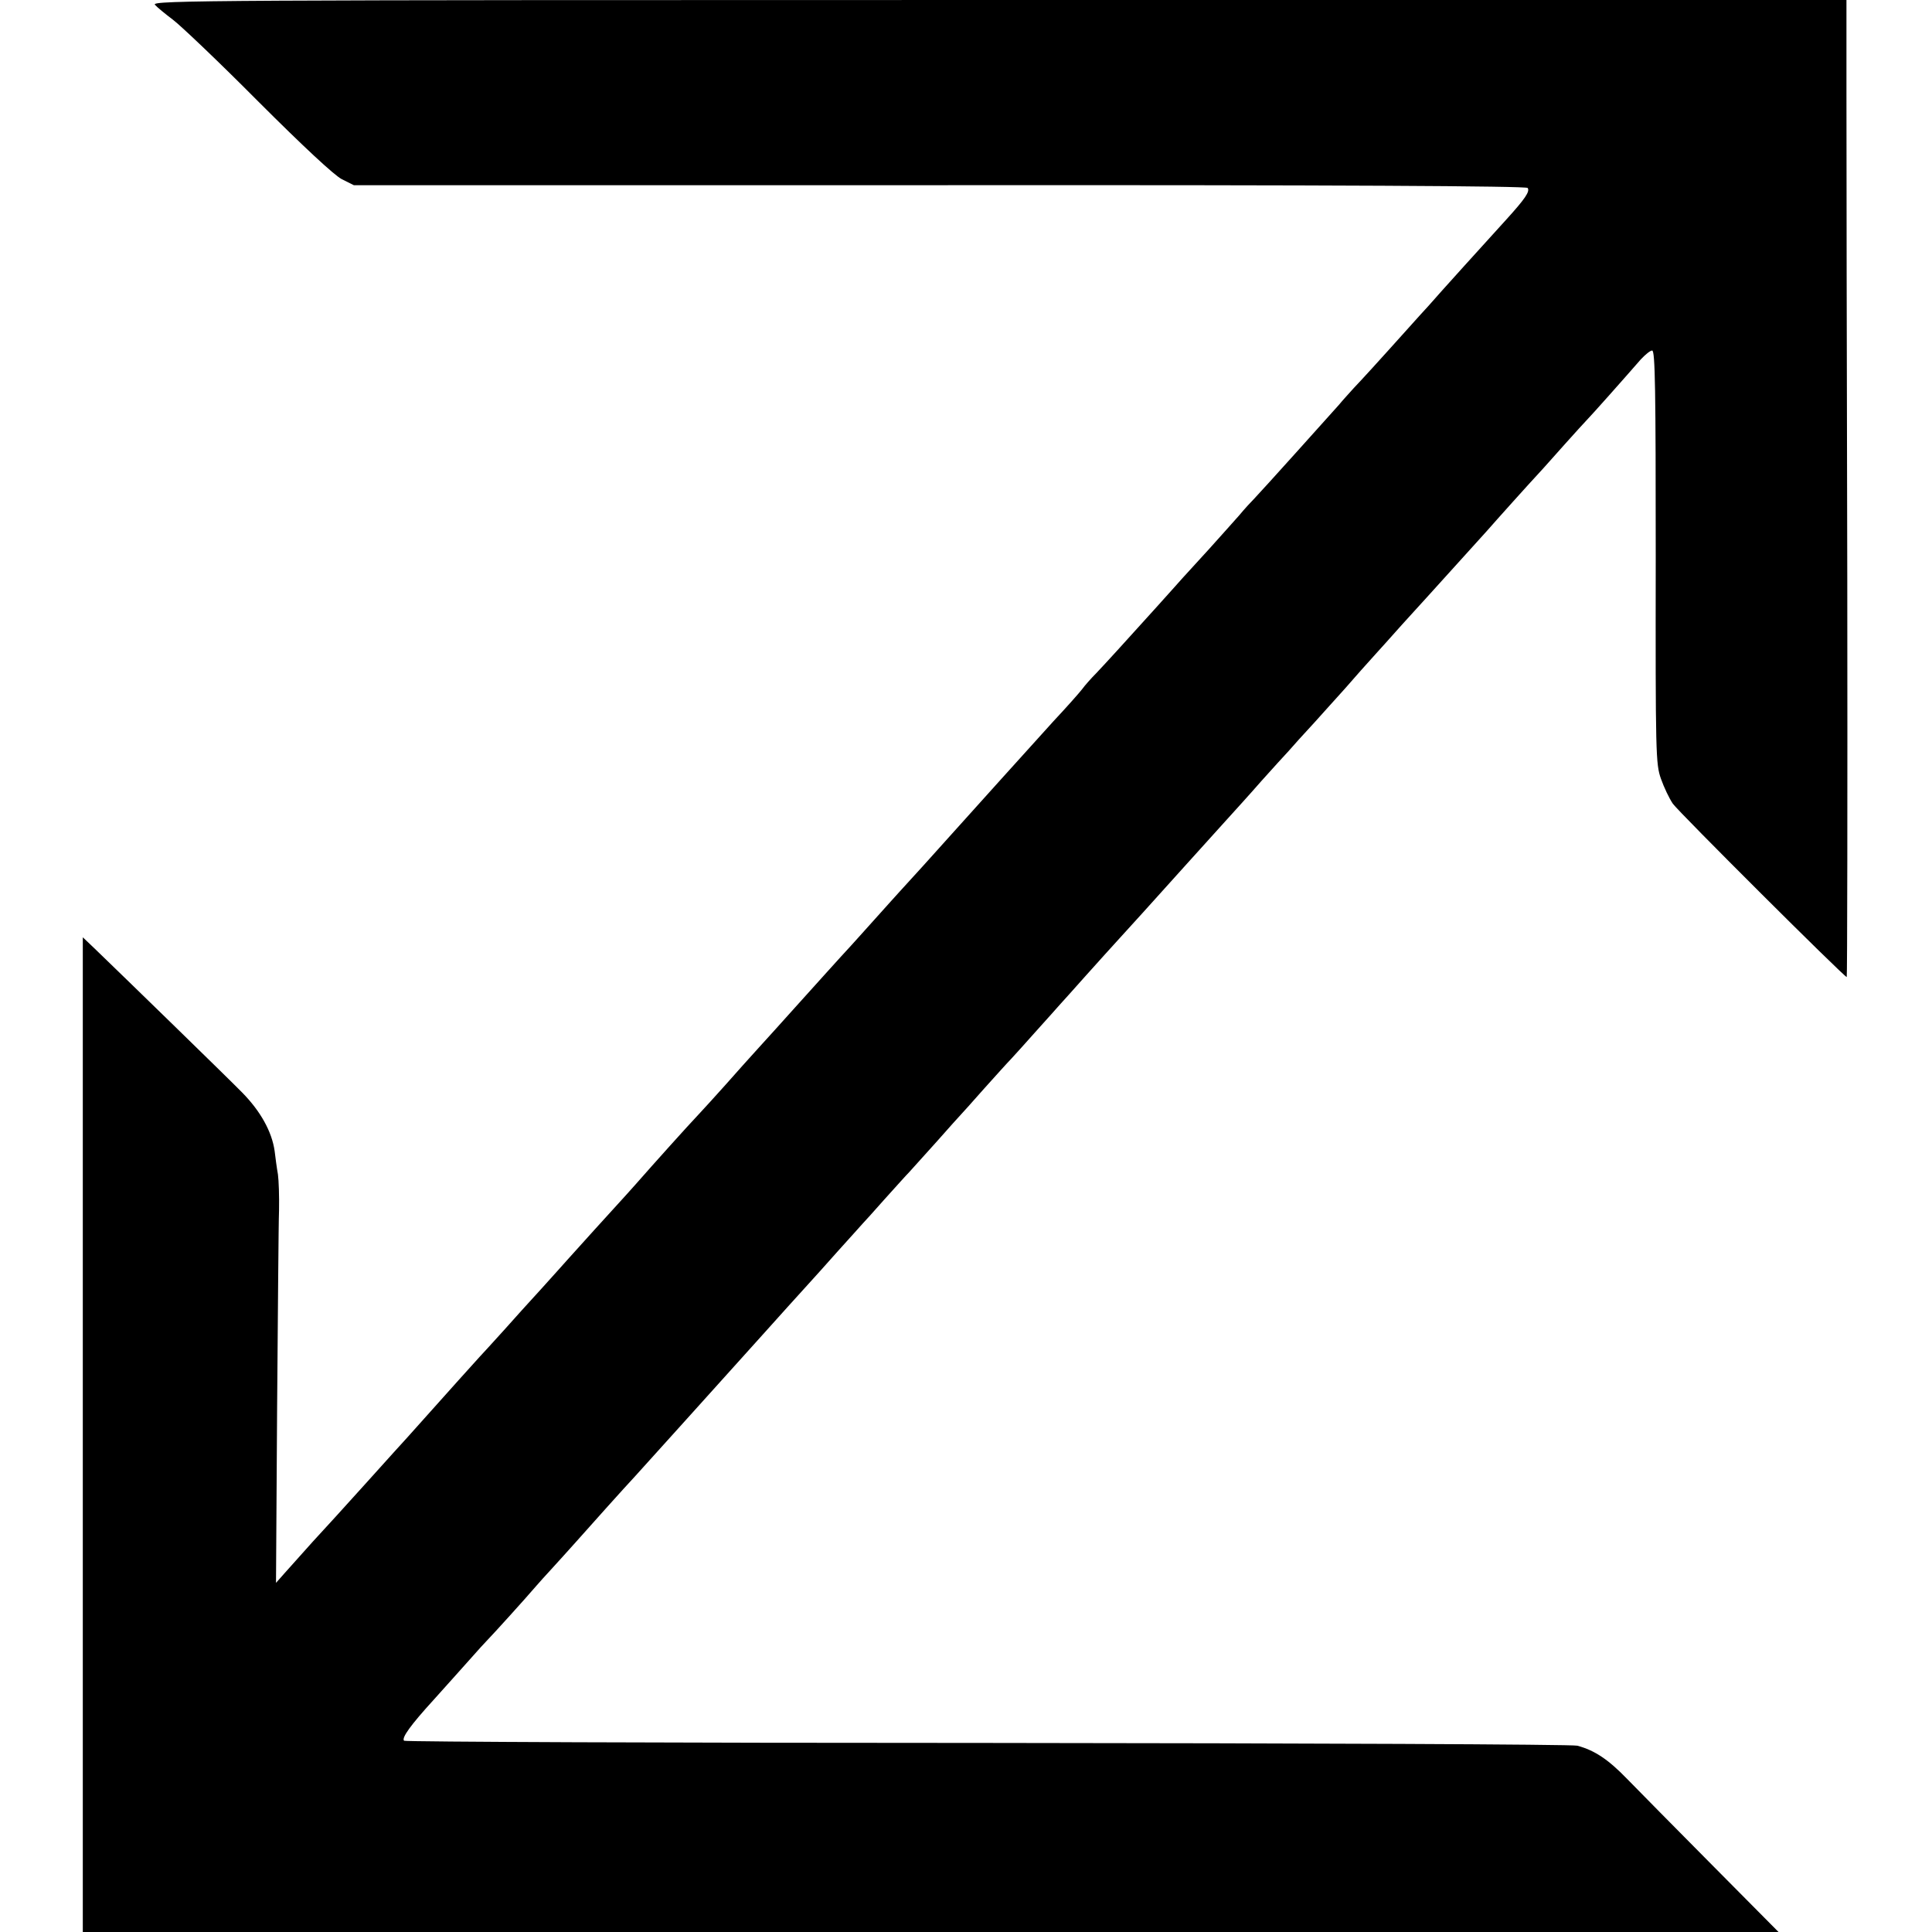
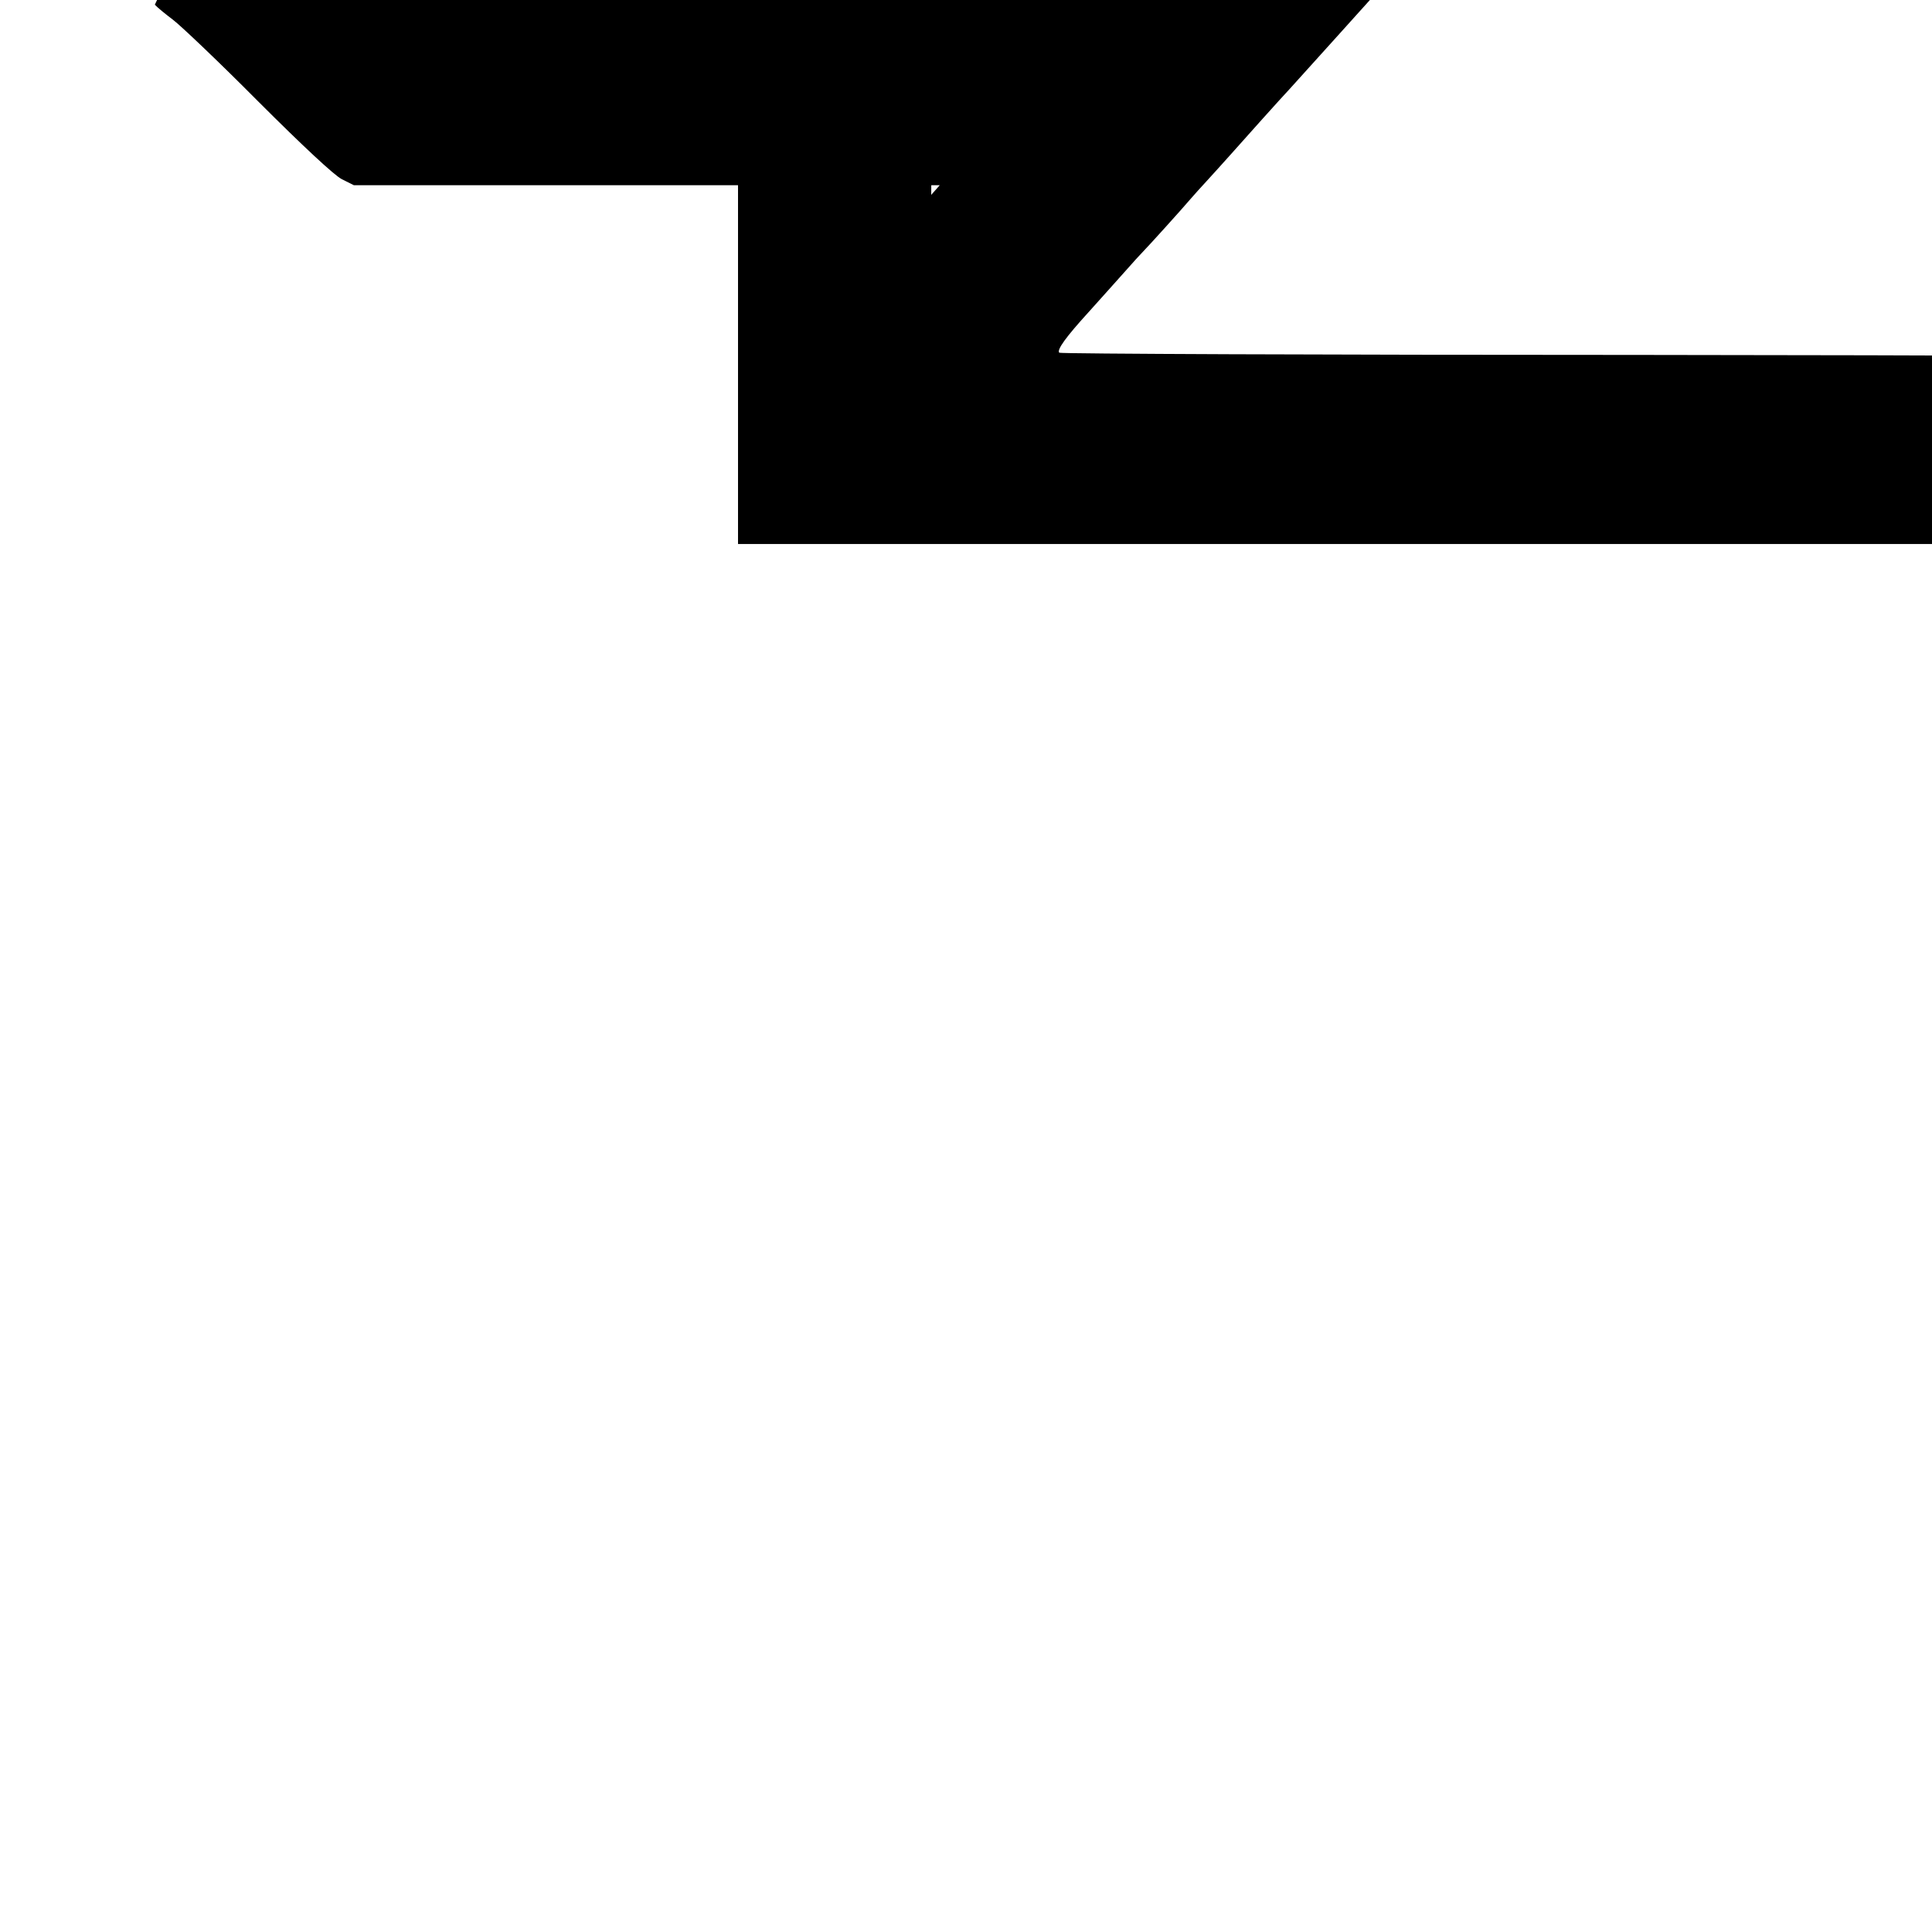
<svg xmlns="http://www.w3.org/2000/svg" version="1.0" width="700pt" height="700pt" viewBox="0 0 700 700" preserveAspectRatio="xMidYMid meet">
  <g transform="translate(0,700) scale(0.1,-0.1)" fill="#000000" stroke="none">
-     <path d="M561 6983 c8 -9 37 -33 65 -54 28 -21 168 -154 310 -297 164 -164 275 -267 302 -281 l44 -22 2123 0 c1443 1 2126 -3 2130 -10 9 -13 -10 -40 -77 -114 -71 -78 -245 -270 -283 -314 -17 -18 -39 -43 -50 -55 -139 -155 -195 -216 -220 -242 -16 -18 -41 -45 -54 -61 -31 -35 -279 -311 -306 -339 -11 -11 -36 -38 -55 -61 -19 -22 -69 -77 -110 -123 -41 -45 -84 -92 -95 -104 -11 -13 -54 -60 -95 -106 -120 -133 -183 -202 -218 -239 -18 -18 -42 -45 -52 -59 -11 -14 -57 -66 -103 -115 -104 -115 -88 -97 -187 -207 -47 -52 -87 -97 -90 -100 -3 -3 -43 -48 -90 -100 -75 -84 -145 -161 -190 -210 -8 -9 -49 -54 -90 -100 -41 -46 -82 -91 -90 -100 -30 -32 -126 -139 -200 -221 -41 -46 -100 -111 -130 -144 -30 -33 -84 -93 -120 -134 -36 -40 -81 -90 -100 -110 -38 -40 -162 -178 -226 -251 -21 -24 -46 -51 -54 -60 -23 -25 -170 -187 -192 -212 -11 -13 -55 -61 -97 -108 -43 -47 -102 -112 -131 -145 -30 -33 -56 -62 -59 -65 -5 -4 -191 -211 -296 -329 -16 -18 -39 -43 -50 -55 -11 -12 -56 -62 -100 -111 -113 -125 -112 -124 -192 -211 -39 -44 -85 -95 -102 -114 l-31 -35 4 630 c3 347 5 671 7 720 1 50 -1 108 -4 130 -4 22 -9 60 -12 85 -10 70 -51 144 -118 212 -55 56 -425 416 -536 523 l-41 39 0 -1802 0 -1802 3072 0 3072 0 -241 243 c-132 133 -271 274 -309 313 -67 69 -116 102 -179 119 -16 5 -978 9 -2137 10 -1159 0 -2110 4 -2114 8 -10 10 24 57 107 148 41 46 100 111 129 144 29 33 60 67 69 76 15 15 133 145 174 193 10 12 35 39 55 61 55 60 118 131 202 225 41 46 86 95 99 109 19 21 95 105 176 195 38 42 282 313 290 322 24 27 161 179 175 194 8 9 51 56 95 106 44 49 85 94 90 100 6 6 42 46 80 89 39 43 79 88 90 99 11 12 56 62 100 111 44 50 82 92 85 95 3 3 41 45 85 95 44 49 89 99 100 110 11 12 52 57 90 100 39 43 77 86 85 95 8 9 51 56 95 106 44 49 98 109 121 134 43 47 102 112 244 270 47 52 110 122 140 155 30 33 89 98 130 145 41 46 86 95 99 109 12 14 55 62 95 105 39 44 76 84 81 90 6 6 44 49 85 96 41 46 82 91 90 100 8 9 35 39 59 66 25 27 65 72 90 99 75 83 198 219 218 241 34 39 158 177 188 209 17 18 59 66 95 106 36 40 72 80 80 88 15 15 135 150 195 219 16 17 34 32 41 32 11 0 13 -142 13 -748 -1 -718 0 -750 19 -804 11 -31 30 -71 43 -90 21 -30 621 -628 630 -628 2 0 3 647 2 1438 -2 790 -3 1587 -3 1770 l0 332 -3071 0 c-2855 0 -3070 -1 -3058 -17z" />
+     <path d="M561 6983 c8 -9 37 -33 65 -54 28 -21 168 -154 310 -297 164 -164 275 -267 302 -281 l44 -22 2123 0 l-31 -35 4 630 c3 347 5 671 7 720 1 50 -1 108 -4 130 -4 22 -9 60 -12 85 -10 70 -51 144 -118 212 -55 56 -425 416 -536 523 l-41 39 0 -1802 0 -1802 3072 0 3072 0 -241 243 c-132 133 -271 274 -309 313 -67 69 -116 102 -179 119 -16 5 -978 9 -2137 10 -1159 0 -2110 4 -2114 8 -10 10 24 57 107 148 41 46 100 111 129 144 29 33 60 67 69 76 15 15 133 145 174 193 10 12 35 39 55 61 55 60 118 131 202 225 41 46 86 95 99 109 19 21 95 105 176 195 38 42 282 313 290 322 24 27 161 179 175 194 8 9 51 56 95 106 44 49 85 94 90 100 6 6 42 46 80 89 39 43 79 88 90 99 11 12 56 62 100 111 44 50 82 92 85 95 3 3 41 45 85 95 44 49 89 99 100 110 11 12 52 57 90 100 39 43 77 86 85 95 8 9 51 56 95 106 44 49 98 109 121 134 43 47 102 112 244 270 47 52 110 122 140 155 30 33 89 98 130 145 41 46 86 95 99 109 12 14 55 62 95 105 39 44 76 84 81 90 6 6 44 49 85 96 41 46 82 91 90 100 8 9 35 39 59 66 25 27 65 72 90 99 75 83 198 219 218 241 34 39 158 177 188 209 17 18 59 66 95 106 36 40 72 80 80 88 15 15 135 150 195 219 16 17 34 32 41 32 11 0 13 -142 13 -748 -1 -718 0 -750 19 -804 11 -31 30 -71 43 -90 21 -30 621 -628 630 -628 2 0 3 647 2 1438 -2 790 -3 1587 -3 1770 l0 332 -3071 0 c-2855 0 -3070 -1 -3058 -17z" />
  </g>
</svg>